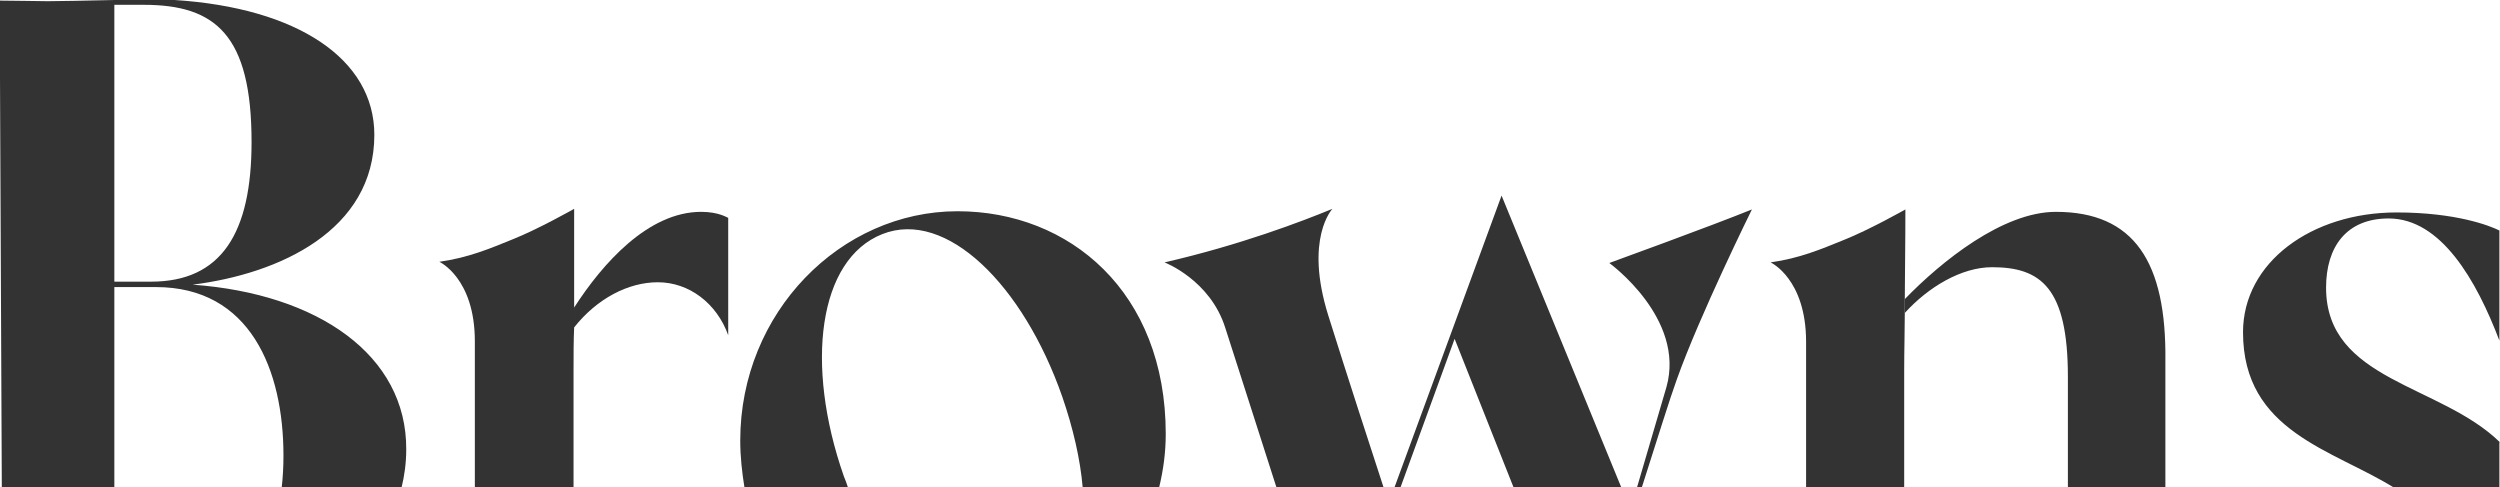
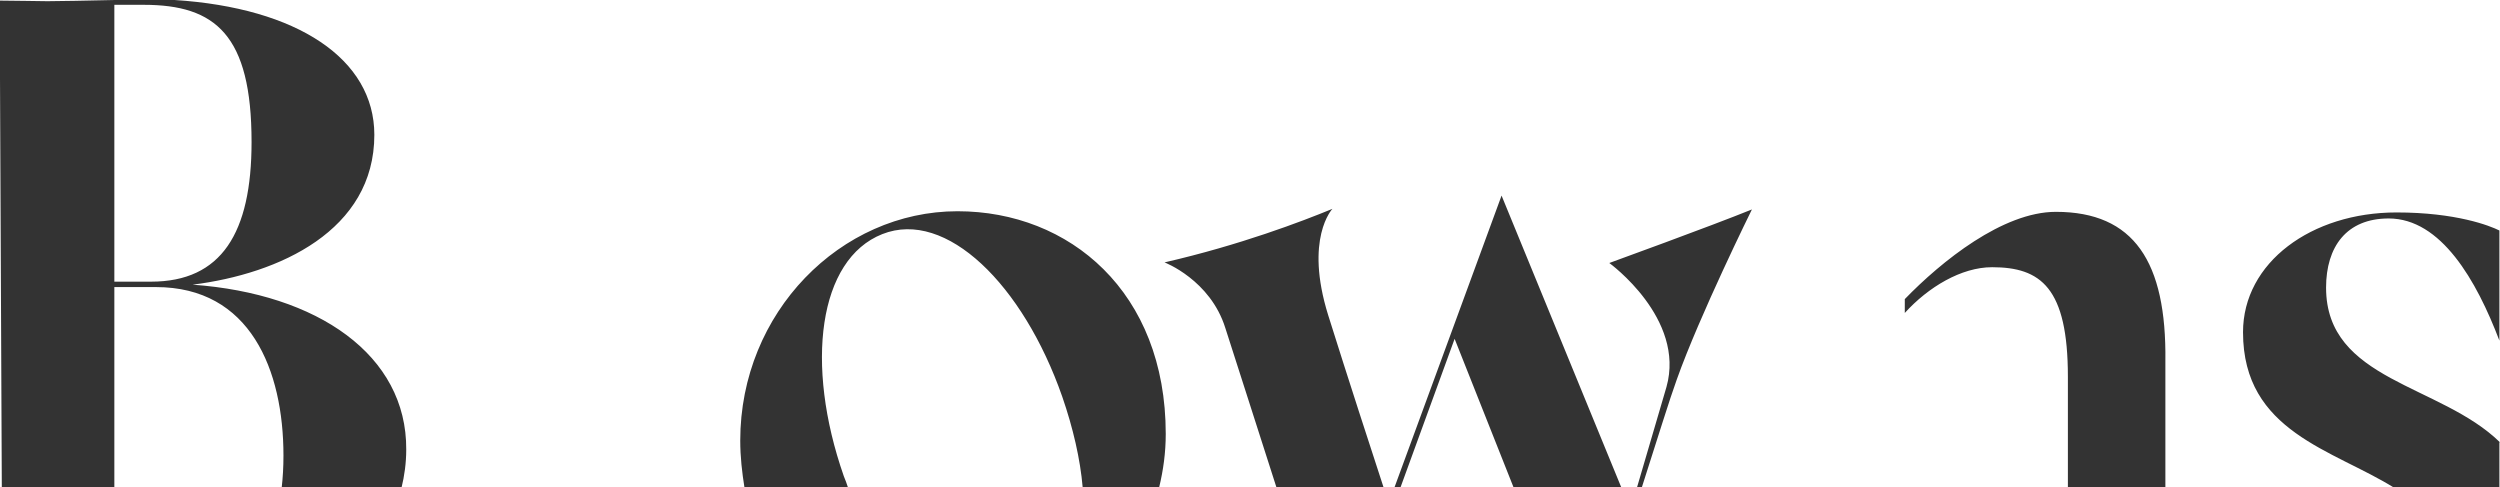
<svg xmlns="http://www.w3.org/2000/svg" version="1.1" id="Layer_1" x="0" y="0" viewBox="0 0 415.4 81" style="enable-background:new 0 0 415.4 81" xml:space="preserve">
  <style>.st01{fill:#333}</style>
  <path class="st01" d="M140.2 79.1c-6.5-18.6-4.2-36 6.4-40.2 10.6-4.2 23.4 8.4 29.9 27 1.8 5.2 3 10.4 3.4 15.1h12.7c.7-2.9 1.1-5.8 1.1-8.9 0-23.6-16-37-34.6-37-19.4 0-36.1 16.8-36.1 38.1 0 2.7.3 5.3.7 7.8h17.2c-.2-.6-.4-1.2-.7-1.9M19 .8h4.9c11.9 0 17.9 5 17.9 22.8 0 15.1-5 23.2-16.7 23.2H19V.8zM.3 81H19V47.7h6.9c15.7 0 21.2 13.8 21.2 28 0 1.9-.1 3.6-.3 5.4h19.9c.5-2 .8-4.2.8-6.4C67.6 59 52.8 48.8 32 47.3c14.4-1.8 30.2-9 30.2-24.9C62.2 9.8 49.4 1.3 29 0h-9.9C15 .1 9.4.2 7.9.2 6 .2 2.8.1 0 .1V13M331 44.4c8.1 0 12.6 3.4 12.6 18.2V81h16.2V60c.2-16.5-5.2-24.8-18.2-24.8-8.8 0-19 8.2-25.1 14.5V52c3.9-4.3 9.4-7.6 14.5-7.6M415.4 73.5c-9.9-9.7-28.9-10.2-28.9-25.7 0-6.8 3.4-11.5 10.4-11.5 8.7 0 14.6 10.3 18.4 20.3V38.3c-1.6-.8-7.2-3-17.1-3-14.1 0-25.5 8.3-25.5 19.9 0 16.6 15 19.5 25.2 25.9h17.4v-7.6zM278.6 63.1c3.8-10.7 12.5-28.3 12.5-28.3-6.9 2.8-23.7 8.9-23.7 8.9s12.7 9.2 9.5 20.6L272 81h.8c2.5-7.8 4.7-14.9 5.8-17.9M220.7 52.4c-4-12.8.7-17.7.7-17.7-5.1 2.1-15.3 6-27.9 8.9 0 0 7.6 2.9 10.1 10.9 1.3 4.1 4.9 15.2 8.5 26.5h17.8c-1.8-5.5-6.1-18.7-9.2-28.6M241.7 56.3l9.8 24.7h17.9l-19.9-48.5L231.7 81h1z" />
-   <path class="st01" d="M316.5 49.8c.1-9.1.1-15 .1-15s-6 3.4-10.3 5.1c-3.7 1.5-7.2 3-12.1 3.7 0 0 5.9 2.7 5.9 13.2V81h16.3V61.6c0-3.4.1-6.6.1-9.5M116.5 35.2c-8.8 0-16.4 8.6-21.1 15.9v3.3c3.8-4.8 9-7.5 13.9-7.5 5.2 0 9.8 3.5 11.7 8.8V36.2c-.1 0-1.5-1-4.5-1M95.4 34.7s-6 3.4-10.3 5.1c-3.7 1.5-7.2 3-12.1 3.7 0 0 5.9 2.7 5.9 13.2V81h16.4V61.6c0-2.5 0-4.9.1-7.2V34.7" />
</svg>